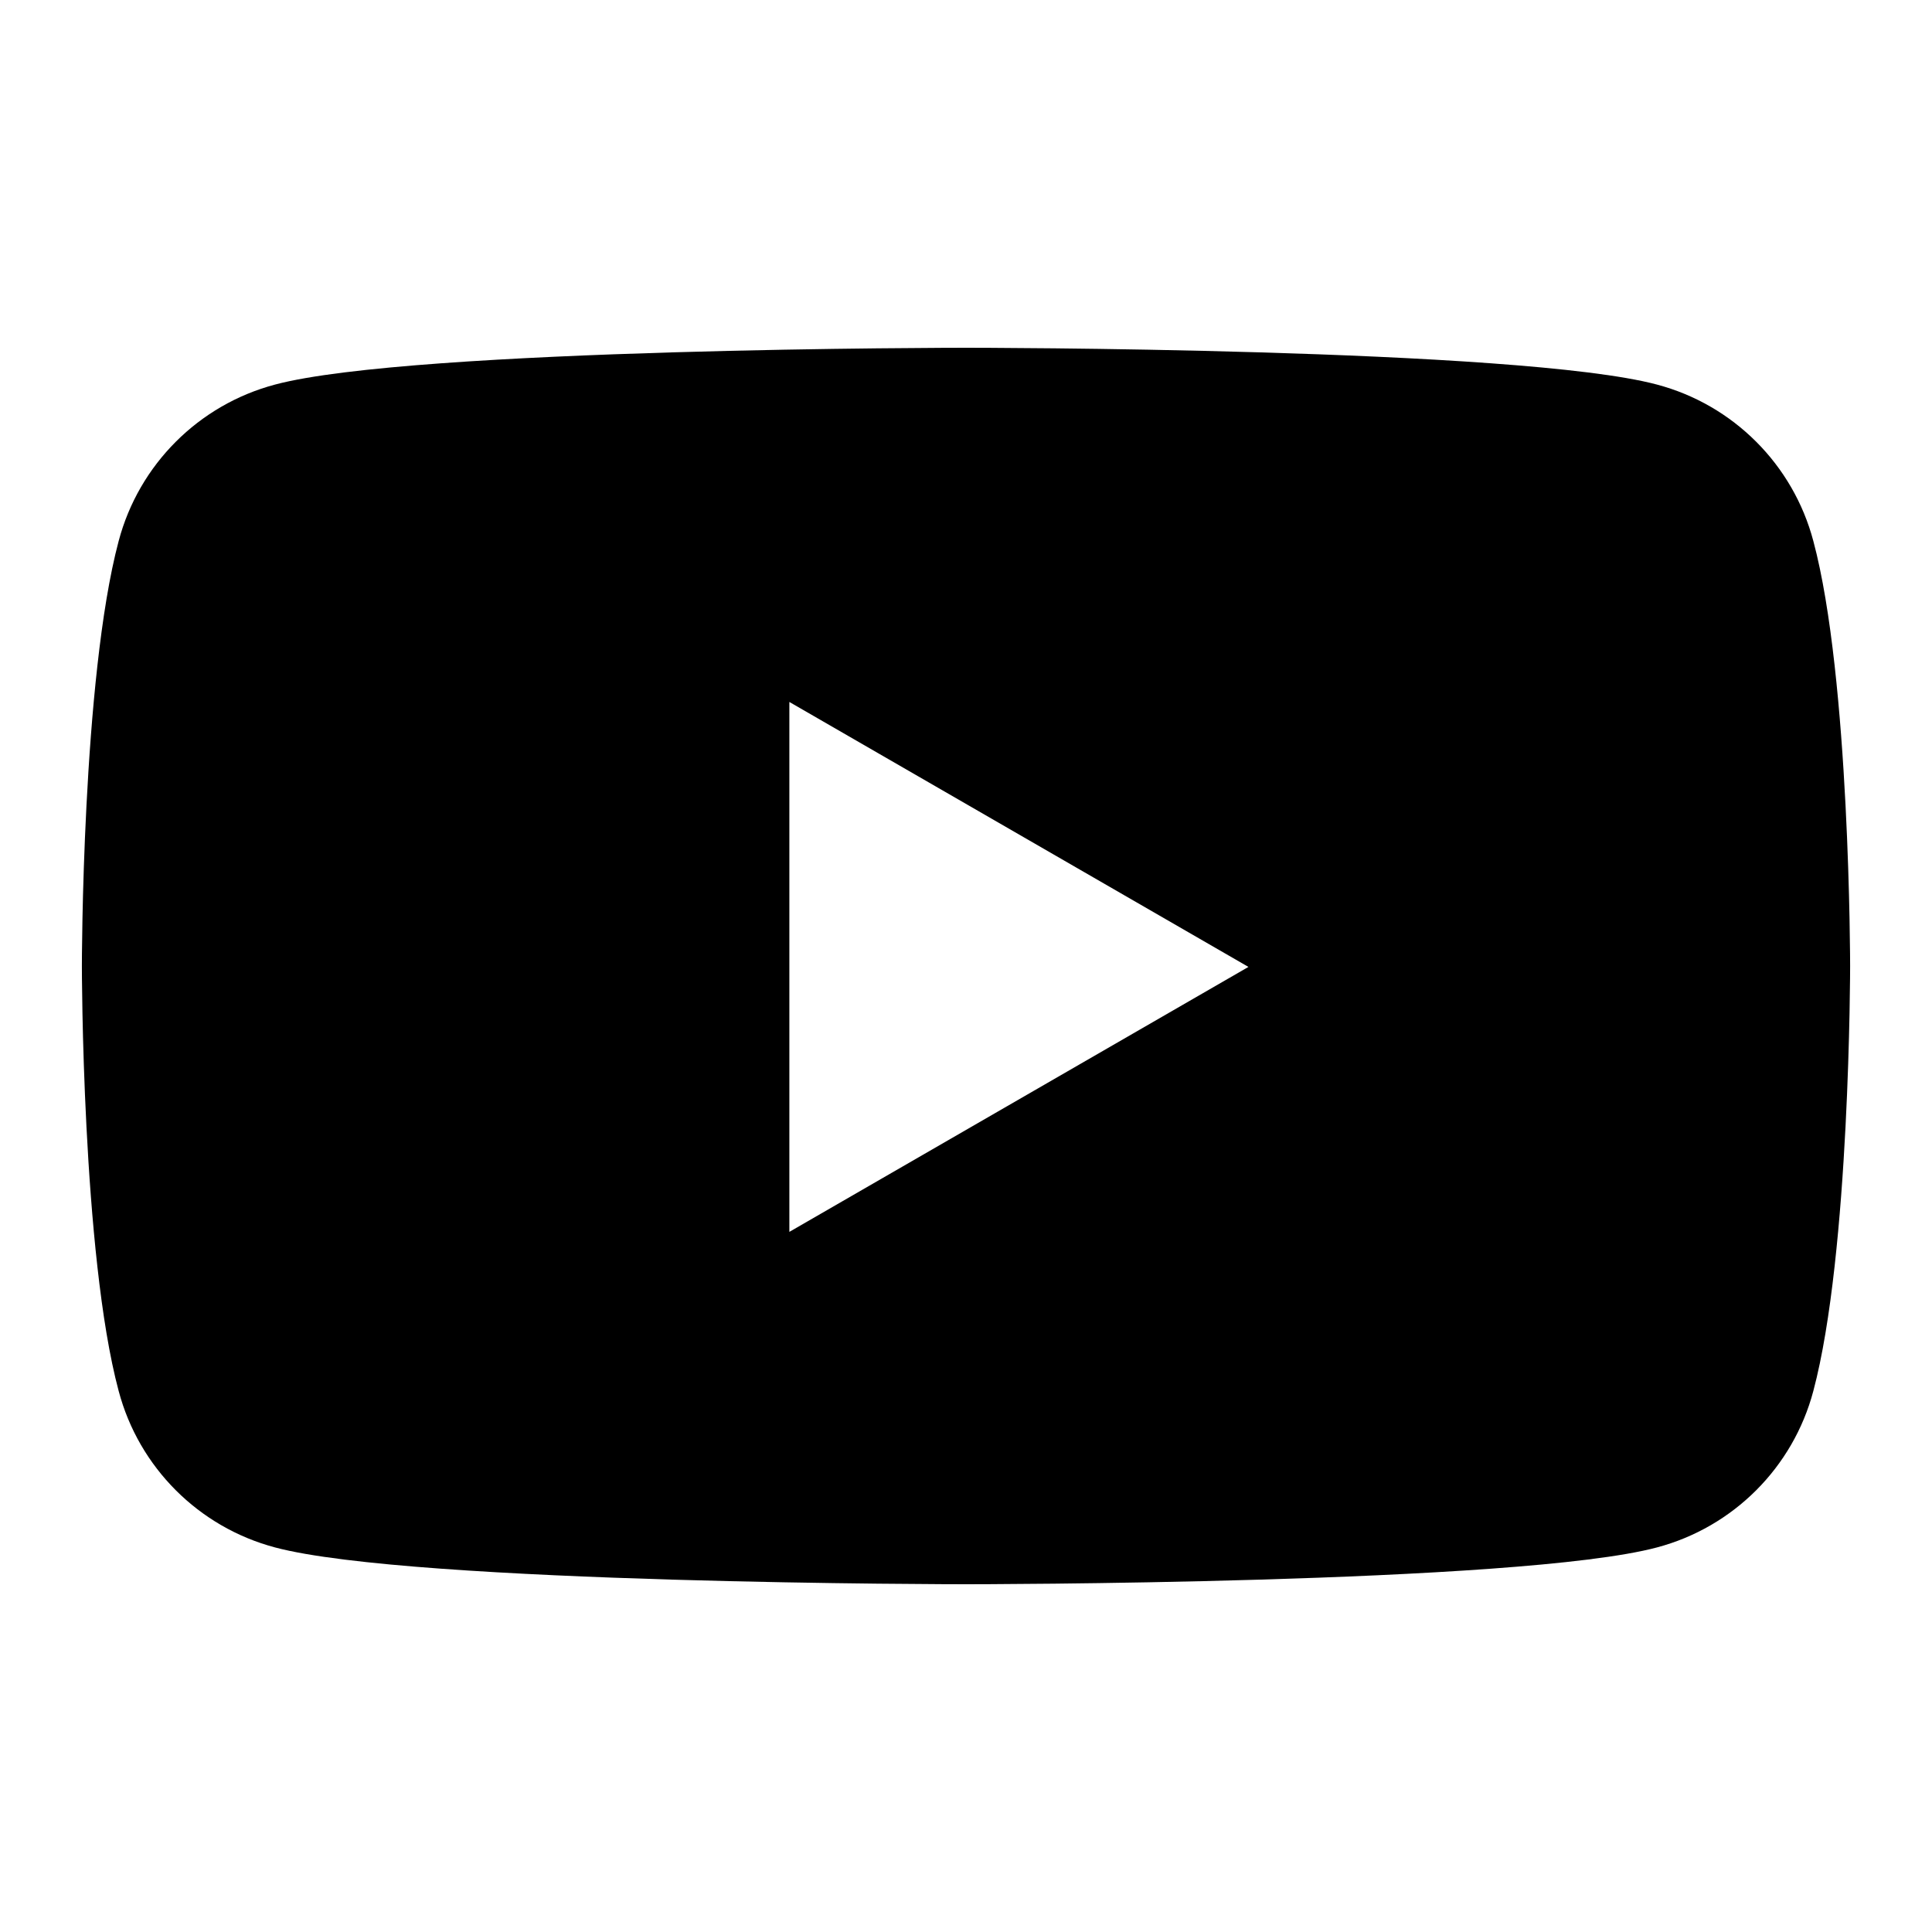
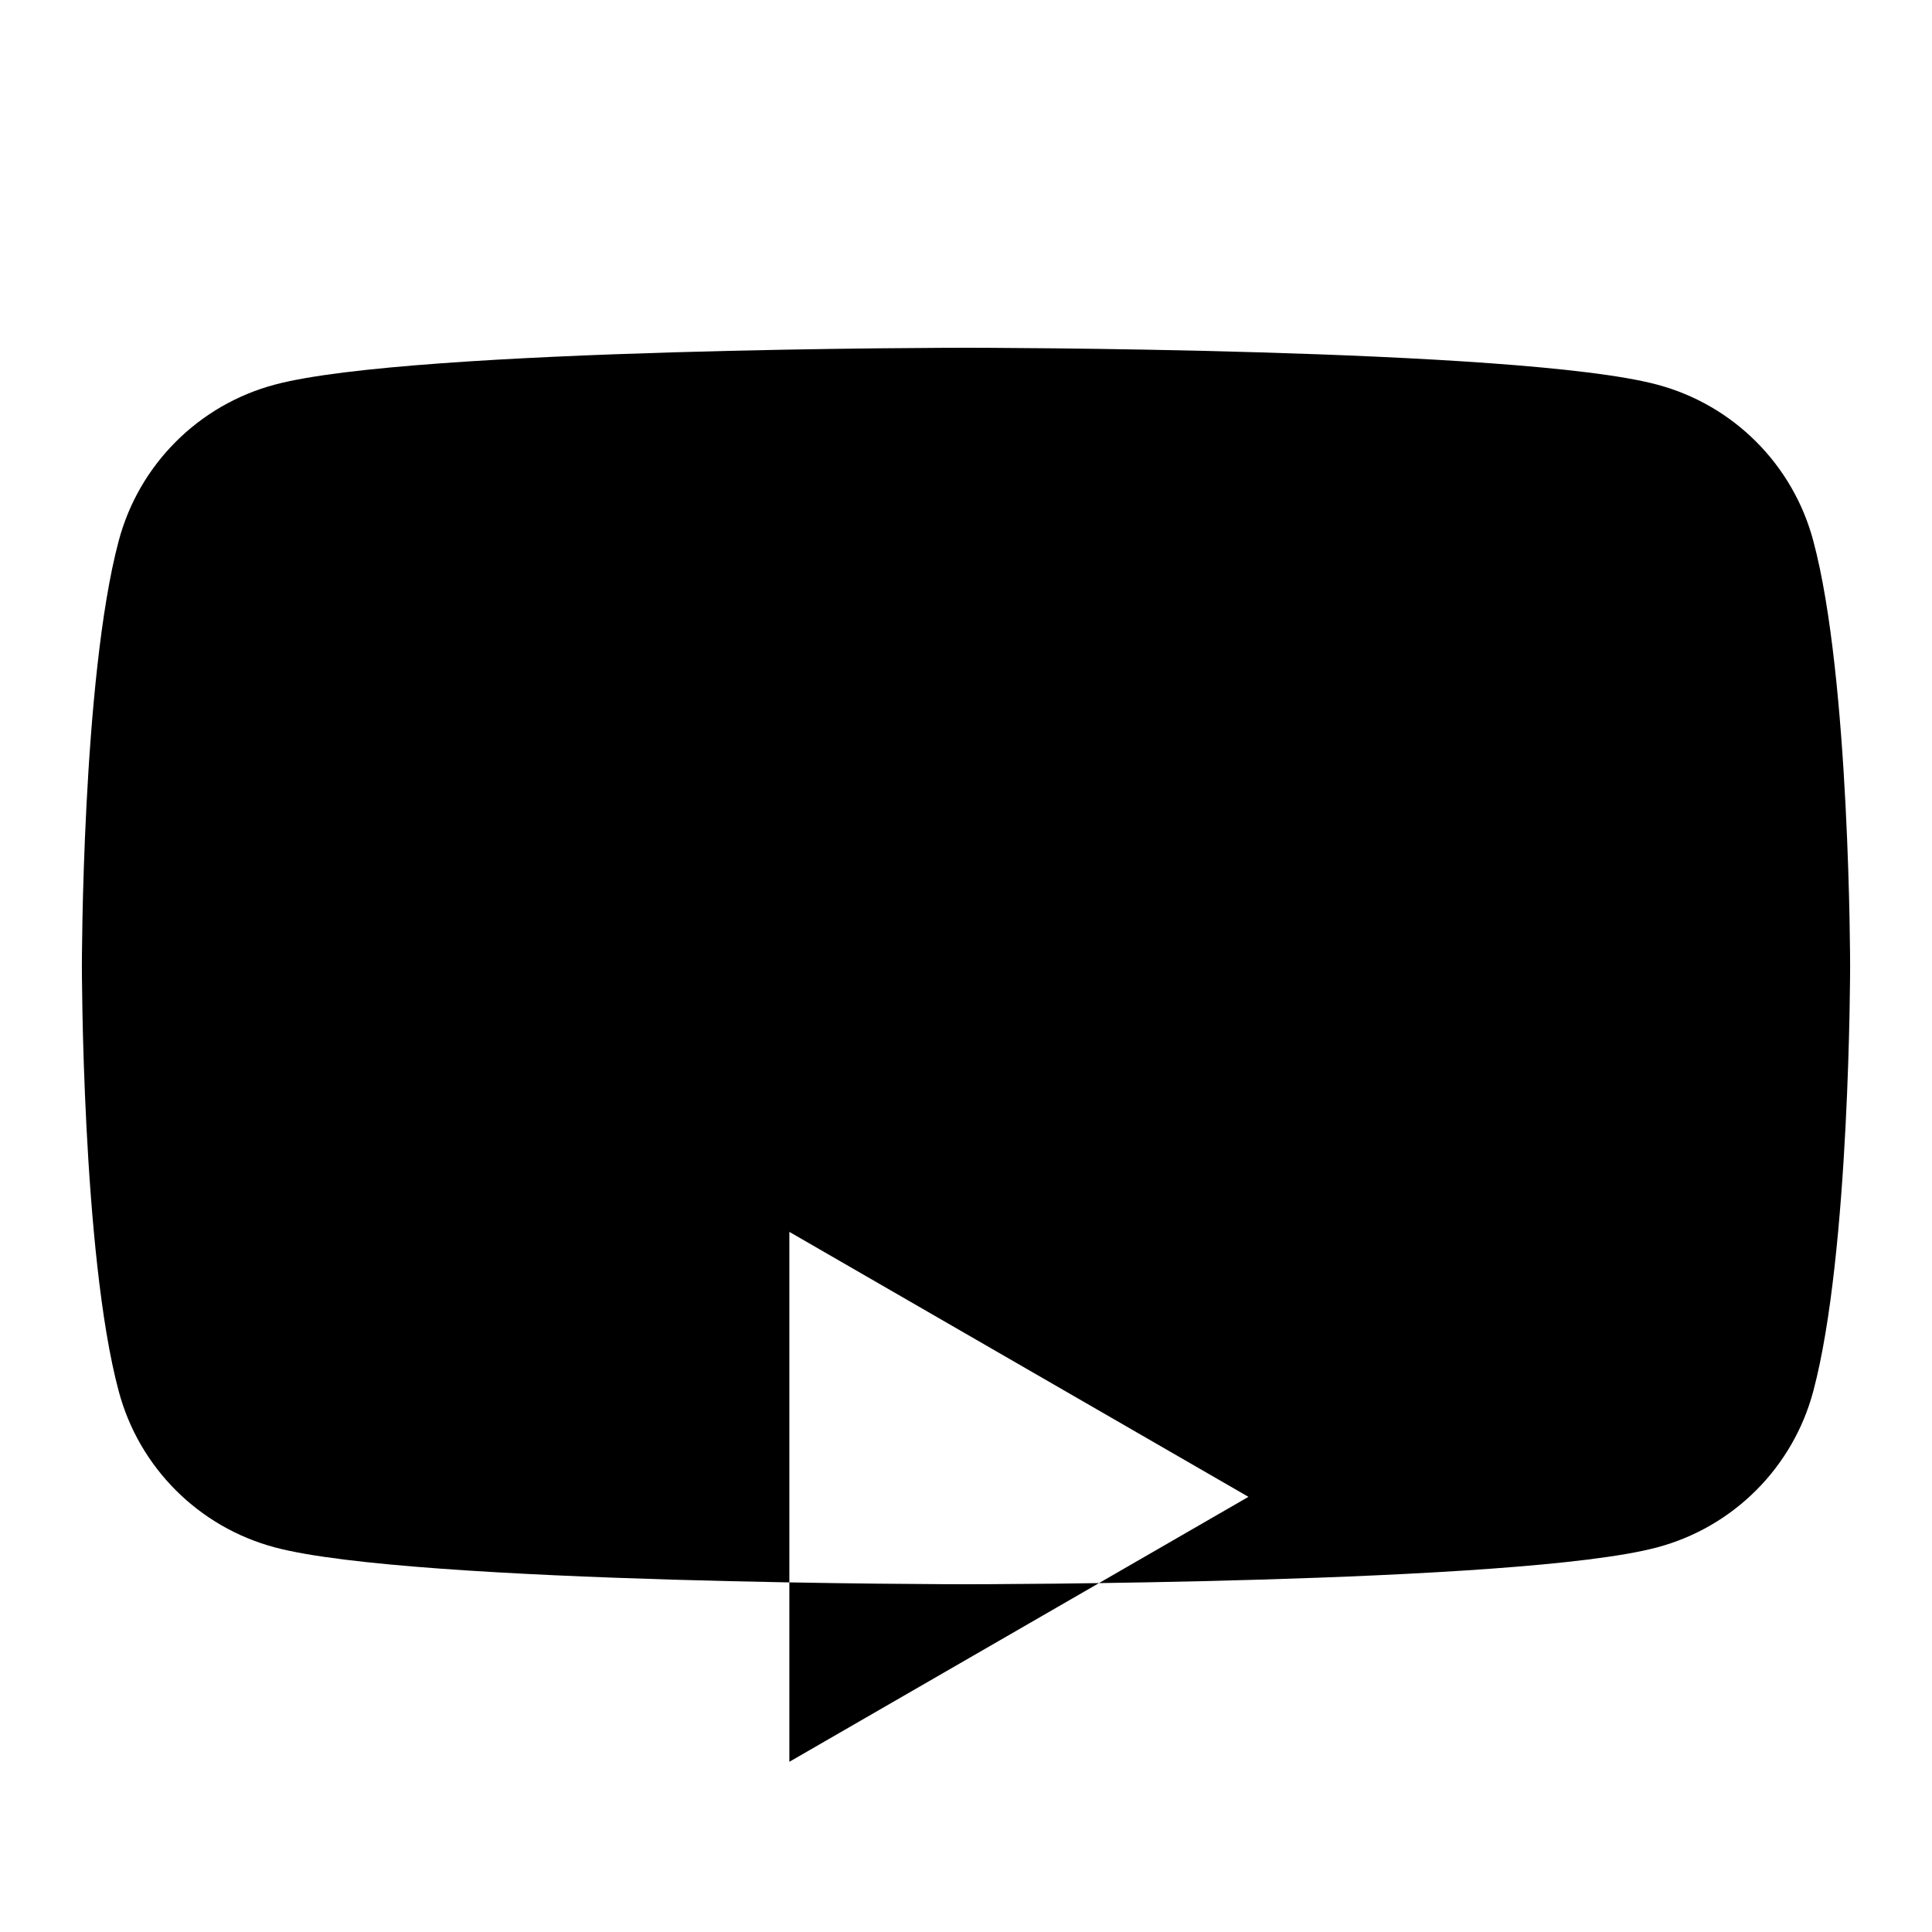
<svg xmlns="http://www.w3.org/2000/svg" id="b" viewBox="0 0 21 21">
  <defs>
    <style>.d{fill:none;}</style>
  </defs>
  <g id="c">
    <g>
-       <rect class="d" width="21" height="21" />
-       <path d="m19.71,5.88c-.22-.83-.87-1.48-1.7-1.7-1.5-.4-7.51-.4-7.51-.4,0,0-6.01,0-7.51.4-.83.22-1.48.87-1.7,1.7-.4,1.5-.4,4.62-.4,4.62,0,0,0,3.13.4,4.62.22.83.87,1.48,1.7,1.7,1.5.4,7.51.4,7.51.4,0,0,6.01,0,7.51-.4.83-.22,1.48-.87,1.7-1.7.4-1.5.4-4.62.4-4.62,0,0,0-3.13-.4-4.62Zm-11.13,7.51v-5.76l4.99,2.88-4.99,2.88Z" />
+       <path d="m19.71,5.88c-.22-.83-.87-1.48-1.7-1.7-1.5-.4-7.51-.4-7.51-.4,0,0-6.01,0-7.51.4-.83.22-1.48.87-1.7,1.7-.4,1.5-.4,4.62-.4,4.62,0,0,0,3.13.4,4.62.22.83.87,1.48,1.7,1.7,1.5.4,7.51.4,7.51.4,0,0,6.01,0,7.51-.4.83-.22,1.48-.87,1.7-1.7.4-1.5.4-4.62.4-4.62,0,0,0-3.13-.4-4.62Zm-11.13,7.51l4.99,2.88-4.99,2.88Z" />
    </g>
  </g>
</svg>